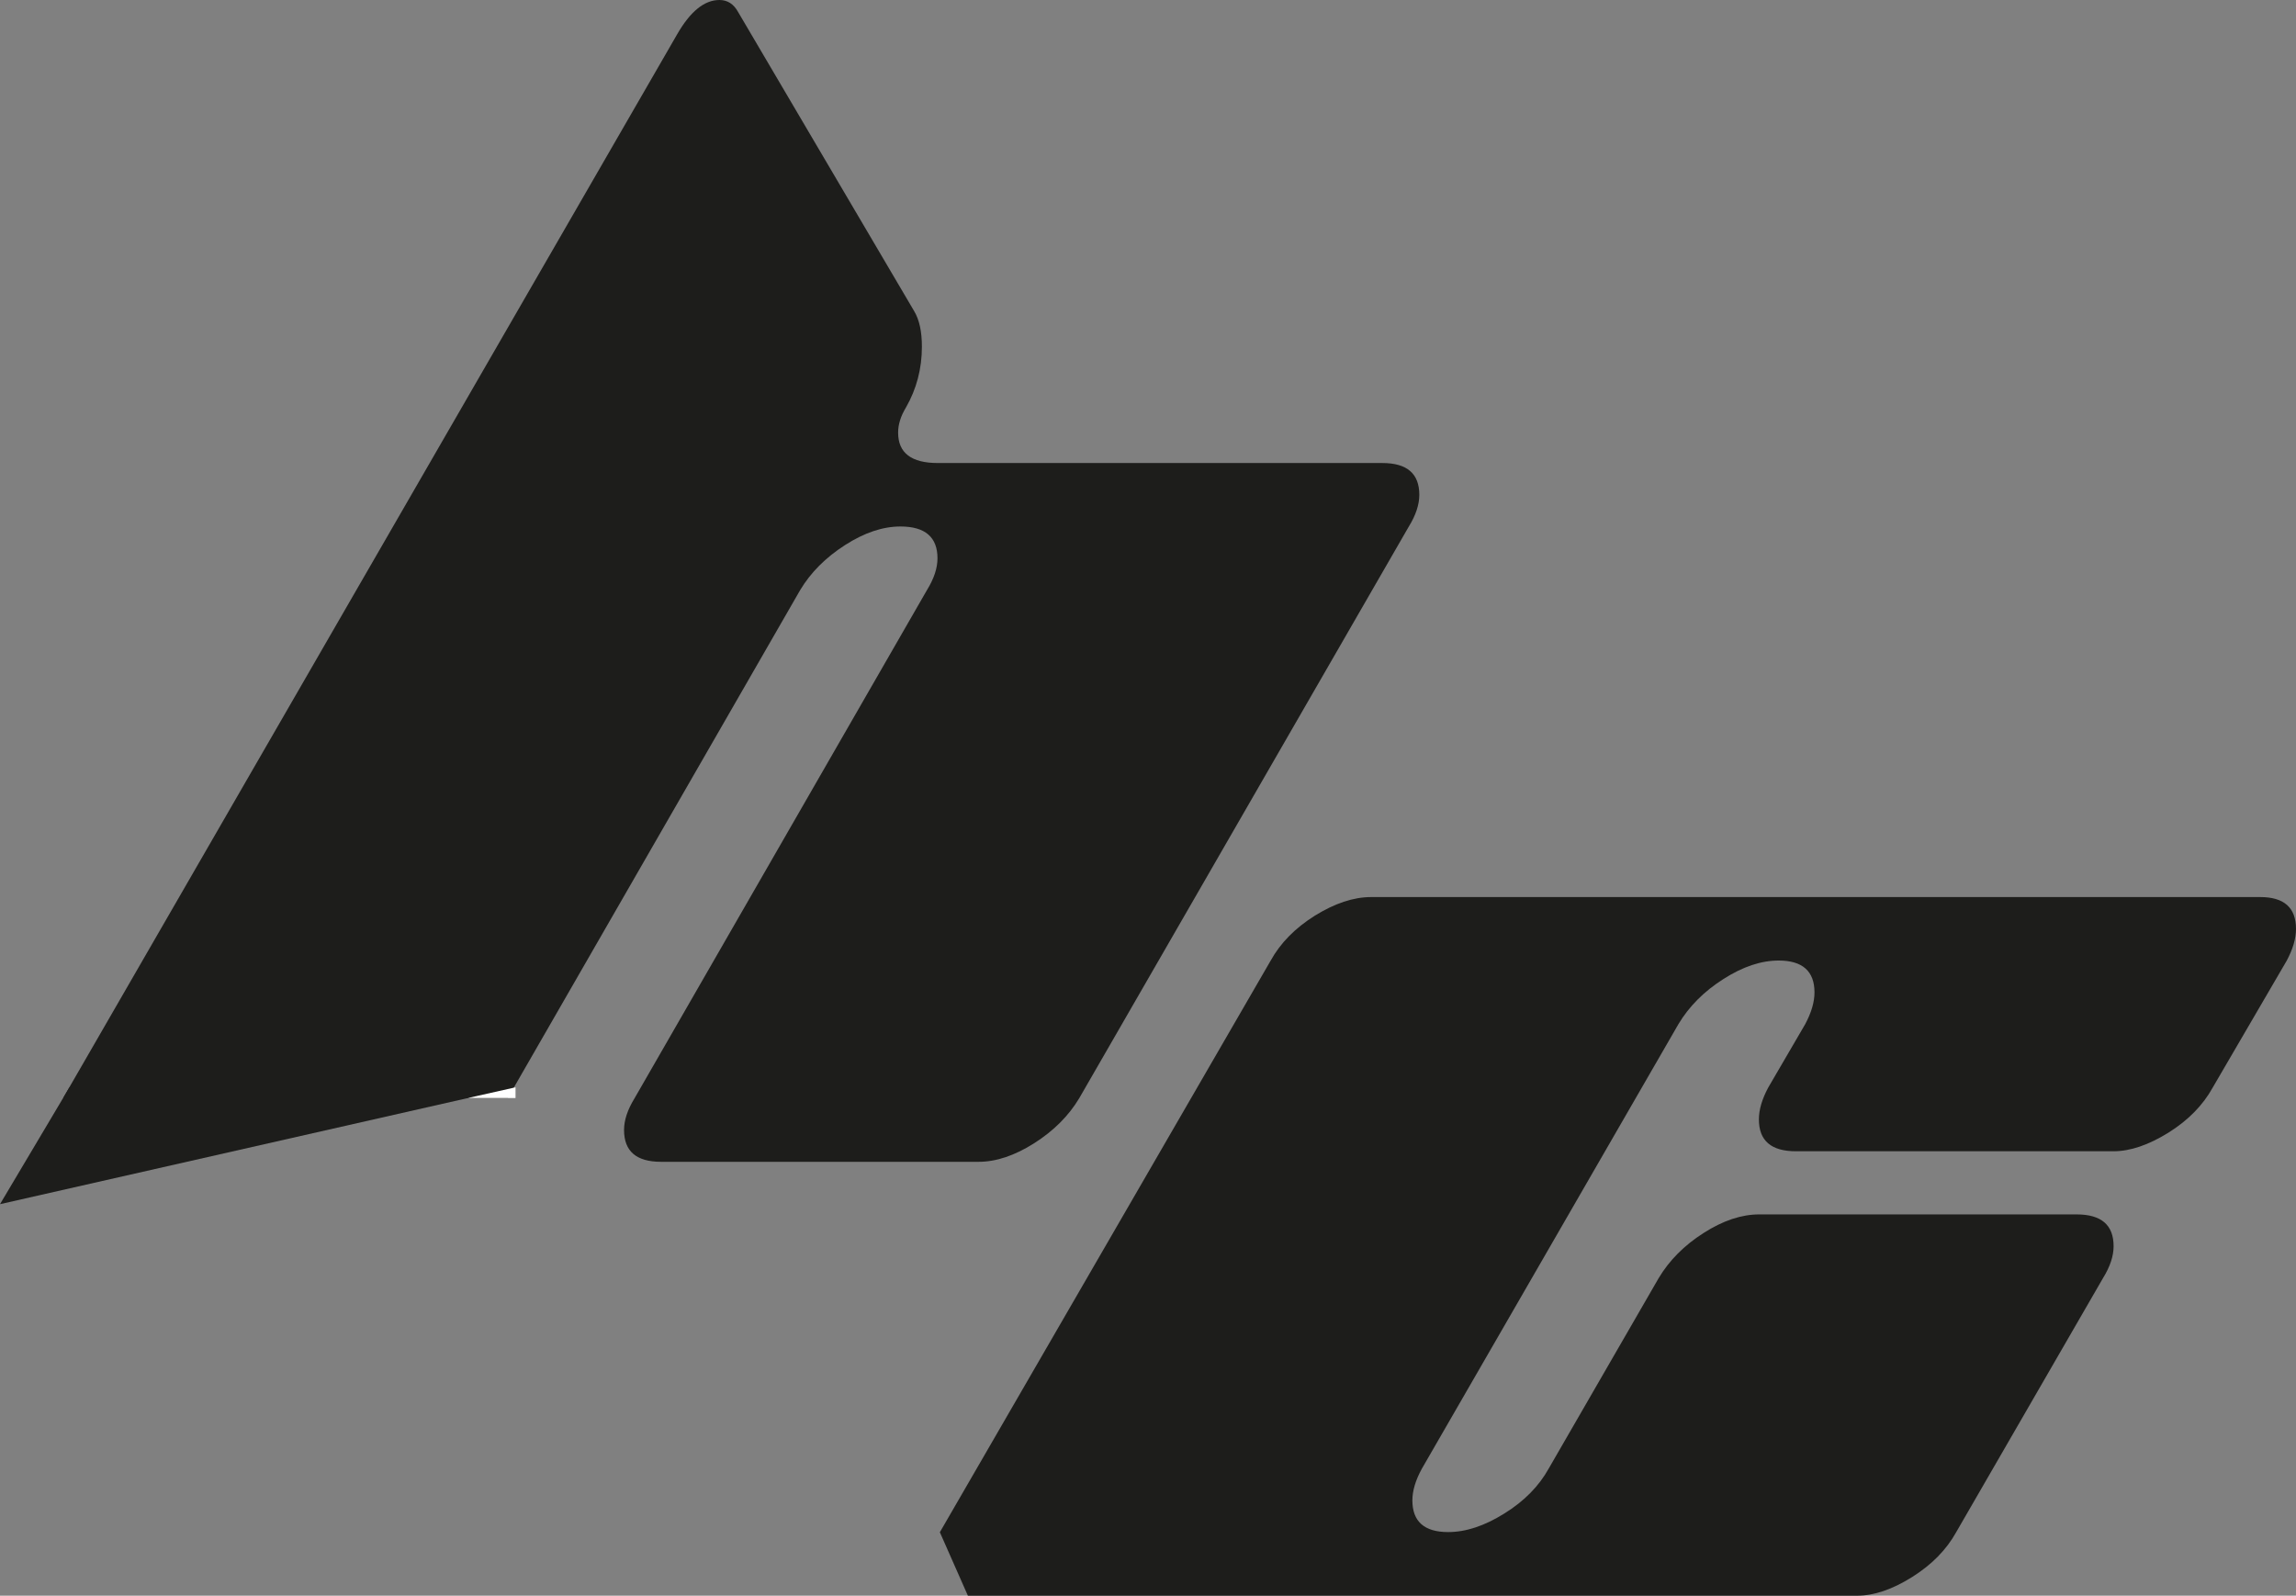
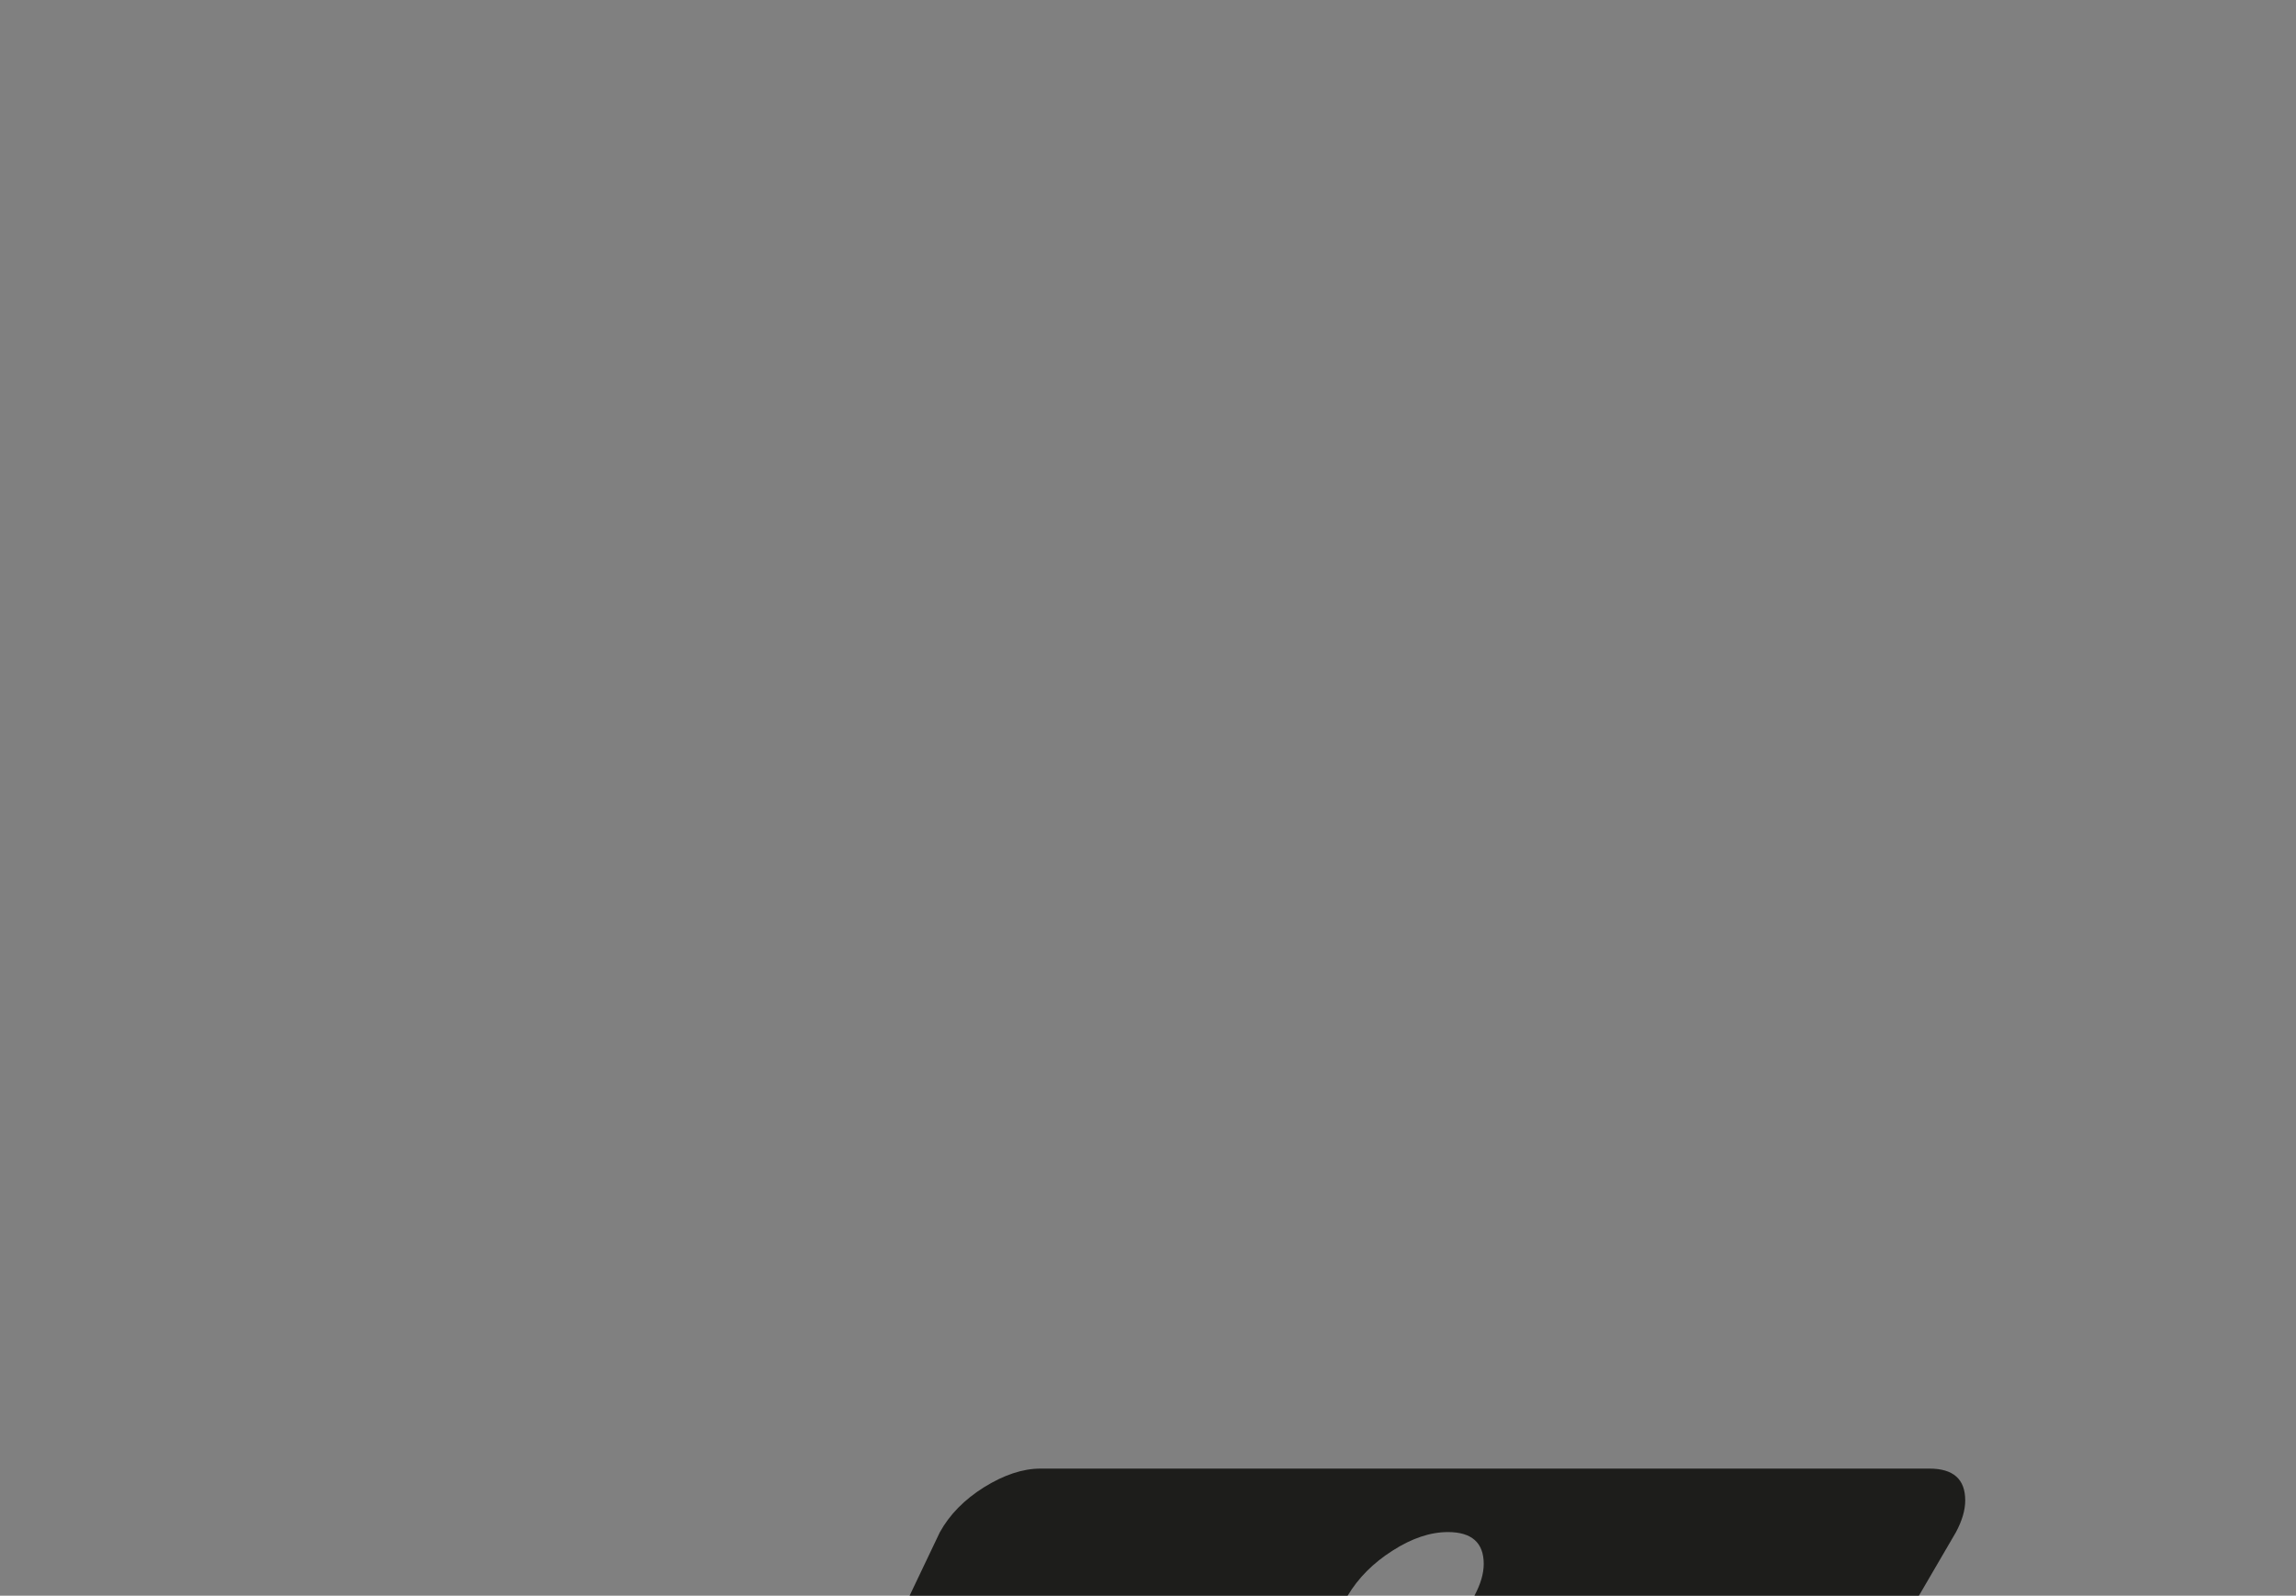
<svg xmlns="http://www.w3.org/2000/svg" id="_Слой_2" data-name="Слой 2" viewBox="0 0 145.77 101.32">
  <rect x="0" y="0" width="145.77" height="101.32" fill="#808080" stroke="none" />
  <defs>
    <style> .cls-1 { fill: #fff; } .cls-2 { fill: #1d1d1b; } </style>
  </defs>
  <g id="_Слой_2-2" data-name=" Слой 2">
    <g>
      <g id="_Слой_1-2" data-name=" Слой 1-2">
        <g>
-           <path class="cls-2" d="m4.01,69.72L42.99,2.18c.84-1.46,1.73-2.18,2.69-2.18.5,0,.9.25,1.18.76l11.17,18.98c.34.56.5,1.32.5,2.27,0,1.4-.34,2.69-1.01,3.86-.34.56-.5,1.09-.5,1.6,0,1.29.84,1.93,2.52,1.93h28.22c1.57,0,2.35.67,2.35,2.02,0,.62-.22,1.29-.67,2.02l-20.92,36.29c-.67,1.12-1.62,2.07-2.86,2.86-1.23.78-2.41,1.18-3.53,1.18h-20.16c-1.57,0-2.35-.67-2.35-2.02,0-.62.22-1.29.67-2.02l18.56-32.26c.45-.73.67-1.4.67-2.02,0-1.34-.78-2.02-2.35-2.02-1.12,0-2.29.39-3.52,1.18s-2.18,1.74-2.85,2.86l-18.56,32.25" />
-           <path class="cls-2" d="m59.67,97.29l21-36.29c.62-1.12,1.55-2.07,2.81-2.86,1.26-.78,2.45-1.18,3.57-1.18h56.45c1.51,0,2.27.67,2.27,2.02,0,.62-.2,1.29-.59,2.02l-4.7,8.06c-.62,1.12-1.55,2.07-2.81,2.86-1.26.78-2.42,1.18-3.49,1.18h-20.16c-1.57,0-2.35-.67-2.35-2.02,0-.62.2-1.29.59-2.02l2.35-4.03c.39-.73.59-1.4.59-2.02,0-1.34-.76-2.02-2.27-2.02-1.12,0-2.29.39-3.52,1.18-1.23.78-2.18,1.74-2.85,2.86l-16.29,28.23c-.4.73-.6,1.4-.6,2.01,0,1.34.76,2.01,2.27,2.01,1.12,0,2.31-.39,3.57-1.18,1.26-.78,2.2-1.74,2.82-2.86l6.98-12.09c.67-1.12,1.62-2.08,2.85-2.86,1.23-.79,2.41-1.18,3.53-1.18h20.15c1.57,0,2.35.67,2.35,2.02,0,.62-.22,1.29-.67,2.02l-9.32,16.13c-.62,1.12-1.55,2.07-2.81,2.86s-2.42,1.18-3.49,1.18h-56.45" />
-           <polygon class="cls-2" points="4.41 69.04 0 76.46 32.62 69.06 4.41 69.04" />
+           <path class="cls-2" d="m59.67,97.29c.62-1.12,1.55-2.07,2.81-2.86,1.26-.78,2.45-1.18,3.57-1.18h56.45c1.51,0,2.27.67,2.27,2.02,0,.62-.2,1.29-.59,2.02l-4.7,8.06c-.62,1.12-1.55,2.07-2.81,2.86-1.26.78-2.42,1.18-3.49,1.18h-20.16c-1.57,0-2.35-.67-2.35-2.02,0-.62.2-1.29.59-2.02l2.35-4.03c.39-.73.59-1.4.59-2.02,0-1.34-.76-2.02-2.27-2.02-1.12,0-2.29.39-3.52,1.18-1.23.78-2.18,1.74-2.85,2.86l-16.29,28.23c-.4.73-.6,1.4-.6,2.01,0,1.34.76,2.01,2.27,2.01,1.12,0,2.31-.39,3.57-1.18,1.26-.78,2.2-1.74,2.82-2.86l6.98-12.09c.67-1.12,1.62-2.08,2.85-2.86,1.23-.79,2.41-1.18,3.53-1.18h20.15c1.57,0,2.35.67,2.35,2.02,0,.62-.22,1.29-.67,2.02l-9.32,16.13c-.62,1.12-1.55,2.07-2.81,2.86s-2.42,1.18-3.49,1.18h-56.45" />
        </g>
      </g>
-       <polygon class="cls-1" points="29.7 69.72 32.73 69.04 32.73 69.72 29.7 69.72" />
    </g>
  </g>
</svg>